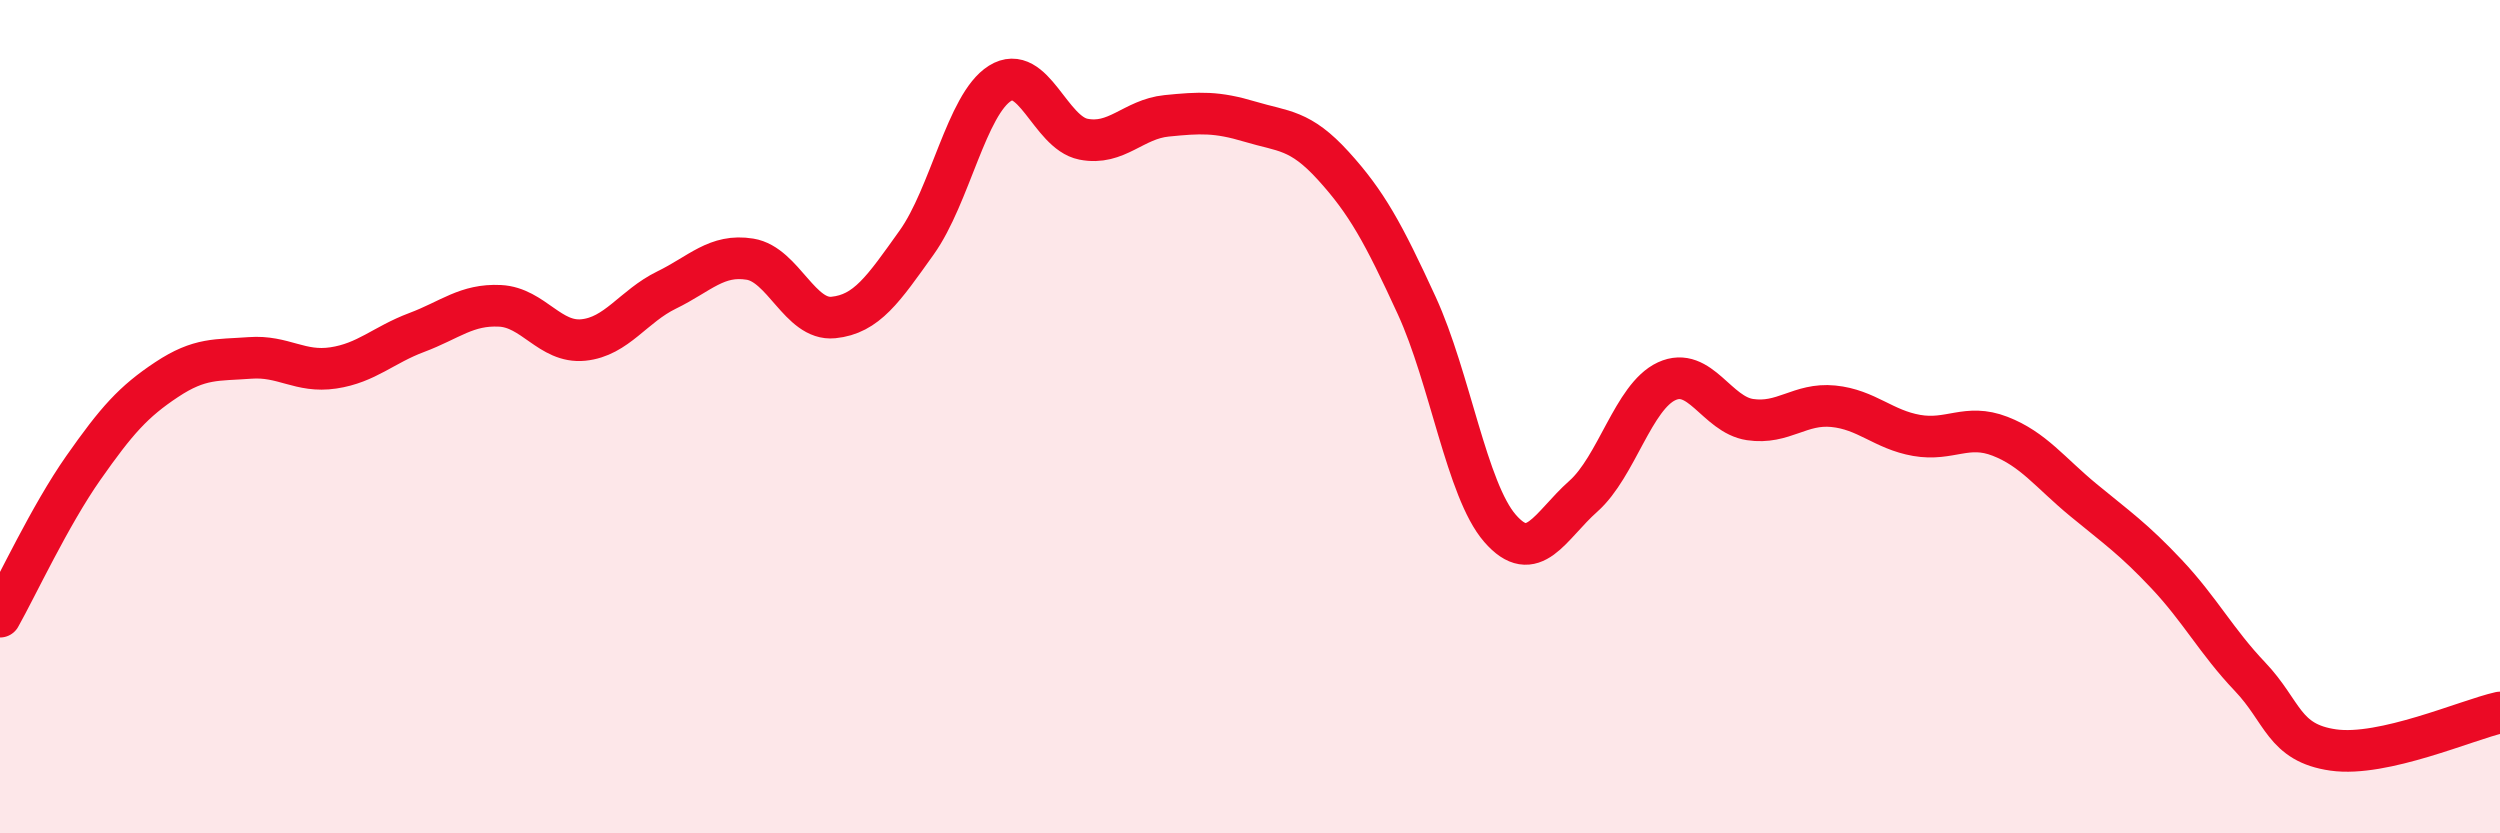
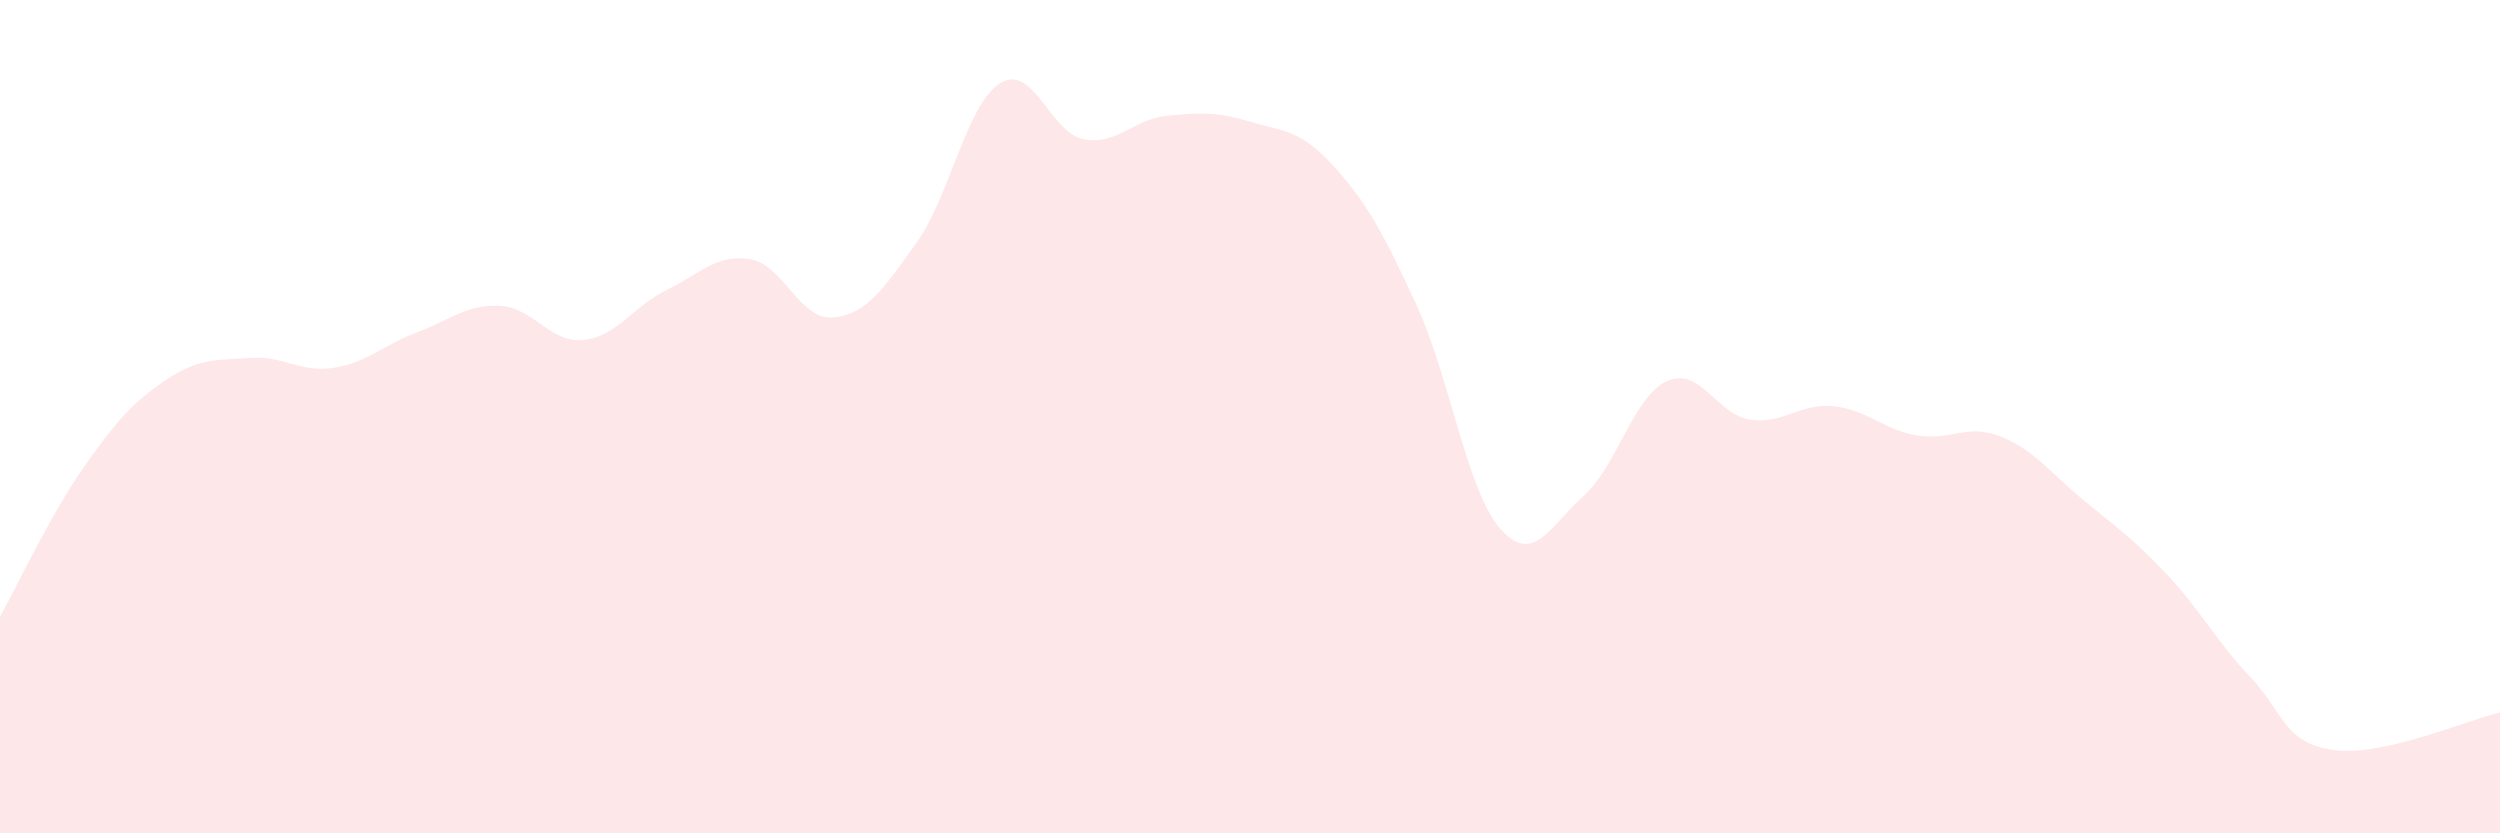
<svg xmlns="http://www.w3.org/2000/svg" width="60" height="20" viewBox="0 0 60 20">
  <path d="M 0,14.8 C 0.4,14.09 1.2,12.37 2,11.23 C 2.8,10.09 3.2,9.64 4,9.11 C 4.8,8.58 5.2,8.65 6,8.59 C 6.8,8.53 7.2,8.95 8,8.83 C 8.8,8.71 9.2,8.28 10,7.98 C 10.8,7.68 11.2,7.3 12,7.34 C 12.8,7.38 13.2,8.24 14,8.16 C 14.8,8.08 15.2,7.35 16,6.96 C 16.8,6.57 17.2,6.09 18,6.22 C 18.8,6.35 19.2,7.7 20,7.62 C 20.8,7.54 21.2,6.94 22,5.82 C 22.8,4.7 23.2,2.5 24,2 C 24.8,1.5 25.2,3.18 26,3.34 C 26.8,3.5 27.2,2.86 28,2.78 C 28.8,2.7 29.2,2.68 30,2.92 C 30.8,3.16 31.2,3.1 32,3.98 C 32.8,4.86 33.2,5.59 34,7.33 C 34.8,9.07 35.2,11.76 36,12.68 C 36.8,13.6 37.2,12.62 38,11.91 C 38.8,11.2 39.2,9.52 40,9.15 C 40.8,8.78 41.2,9.95 42,10.07 C 42.8,10.19 43.2,9.67 44,9.75 C 44.8,9.83 45.2,10.31 46,10.45 C 46.8,10.59 47.2,10.16 48,10.47 C 48.8,10.78 49.2,11.34 50,12 C 50.8,12.66 51.2,12.93 52,13.78 C 52.8,14.63 53.2,15.4 54,16.24 C 54.8,17.08 54.8,17.83 56,18 C 57.2,18.17 59.2,17.28 60,17.1L60 20L0 20Z" fill="#EB0A25" opacity="0.1" stroke-linecap="round" stroke-linejoin="round" />
-   <path d="M 0,14.8 C 0.4,14.09 1.2,12.37 2,11.23 C 2.8,10.09 3.2,9.64 4,9.11 C 4.8,8.58 5.2,8.65 6,8.59 C 6.8,8.53 7.2,8.95 8,8.83 C 8.8,8.71 9.2,8.28 10,7.98 C 10.8,7.68 11.2,7.3 12,7.34 C 12.8,7.38 13.2,8.24 14,8.16 C 14.8,8.08 15.2,7.35 16,6.96 C 16.8,6.57 17.2,6.09 18,6.22 C 18.8,6.35 19.2,7.7 20,7.62 C 20.8,7.54 21.2,6.94 22,5.82 C 22.8,4.7 23.2,2.5 24,2 C 24.8,1.5 25.2,3.18 26,3.34 C 26.8,3.5 27.2,2.86 28,2.78 C 28.8,2.7 29.2,2.68 30,2.92 C 30.8,3.16 31.2,3.1 32,3.98 C 32.8,4.86 33.2,5.59 34,7.33 C 34.8,9.07 35.2,11.76 36,12.68 C 36.8,13.6 37.2,12.62 38,11.91 C 38.8,11.2 39.2,9.52 40,9.15 C 40.8,8.78 41.2,9.95 42,10.07 C 42.8,10.19 43.2,9.67 44,9.75 C 44.8,9.83 45.2,10.31 46,10.45 C 46.8,10.59 47.2,10.16 48,10.47 C 48.8,10.78 49.2,11.34 50,12 C 50.8,12.66 51.2,12.93 52,13.78 C 52.8,14.63 53.2,15.4 54,16.24 C 54.8,17.08 54.8,17.83 56,18 C 57.2,18.17 59.2,17.28 60,17.1" stroke="#EB0A25" stroke-width="1" fill="none" stroke-linecap="round" stroke-linejoin="round" />
</svg>